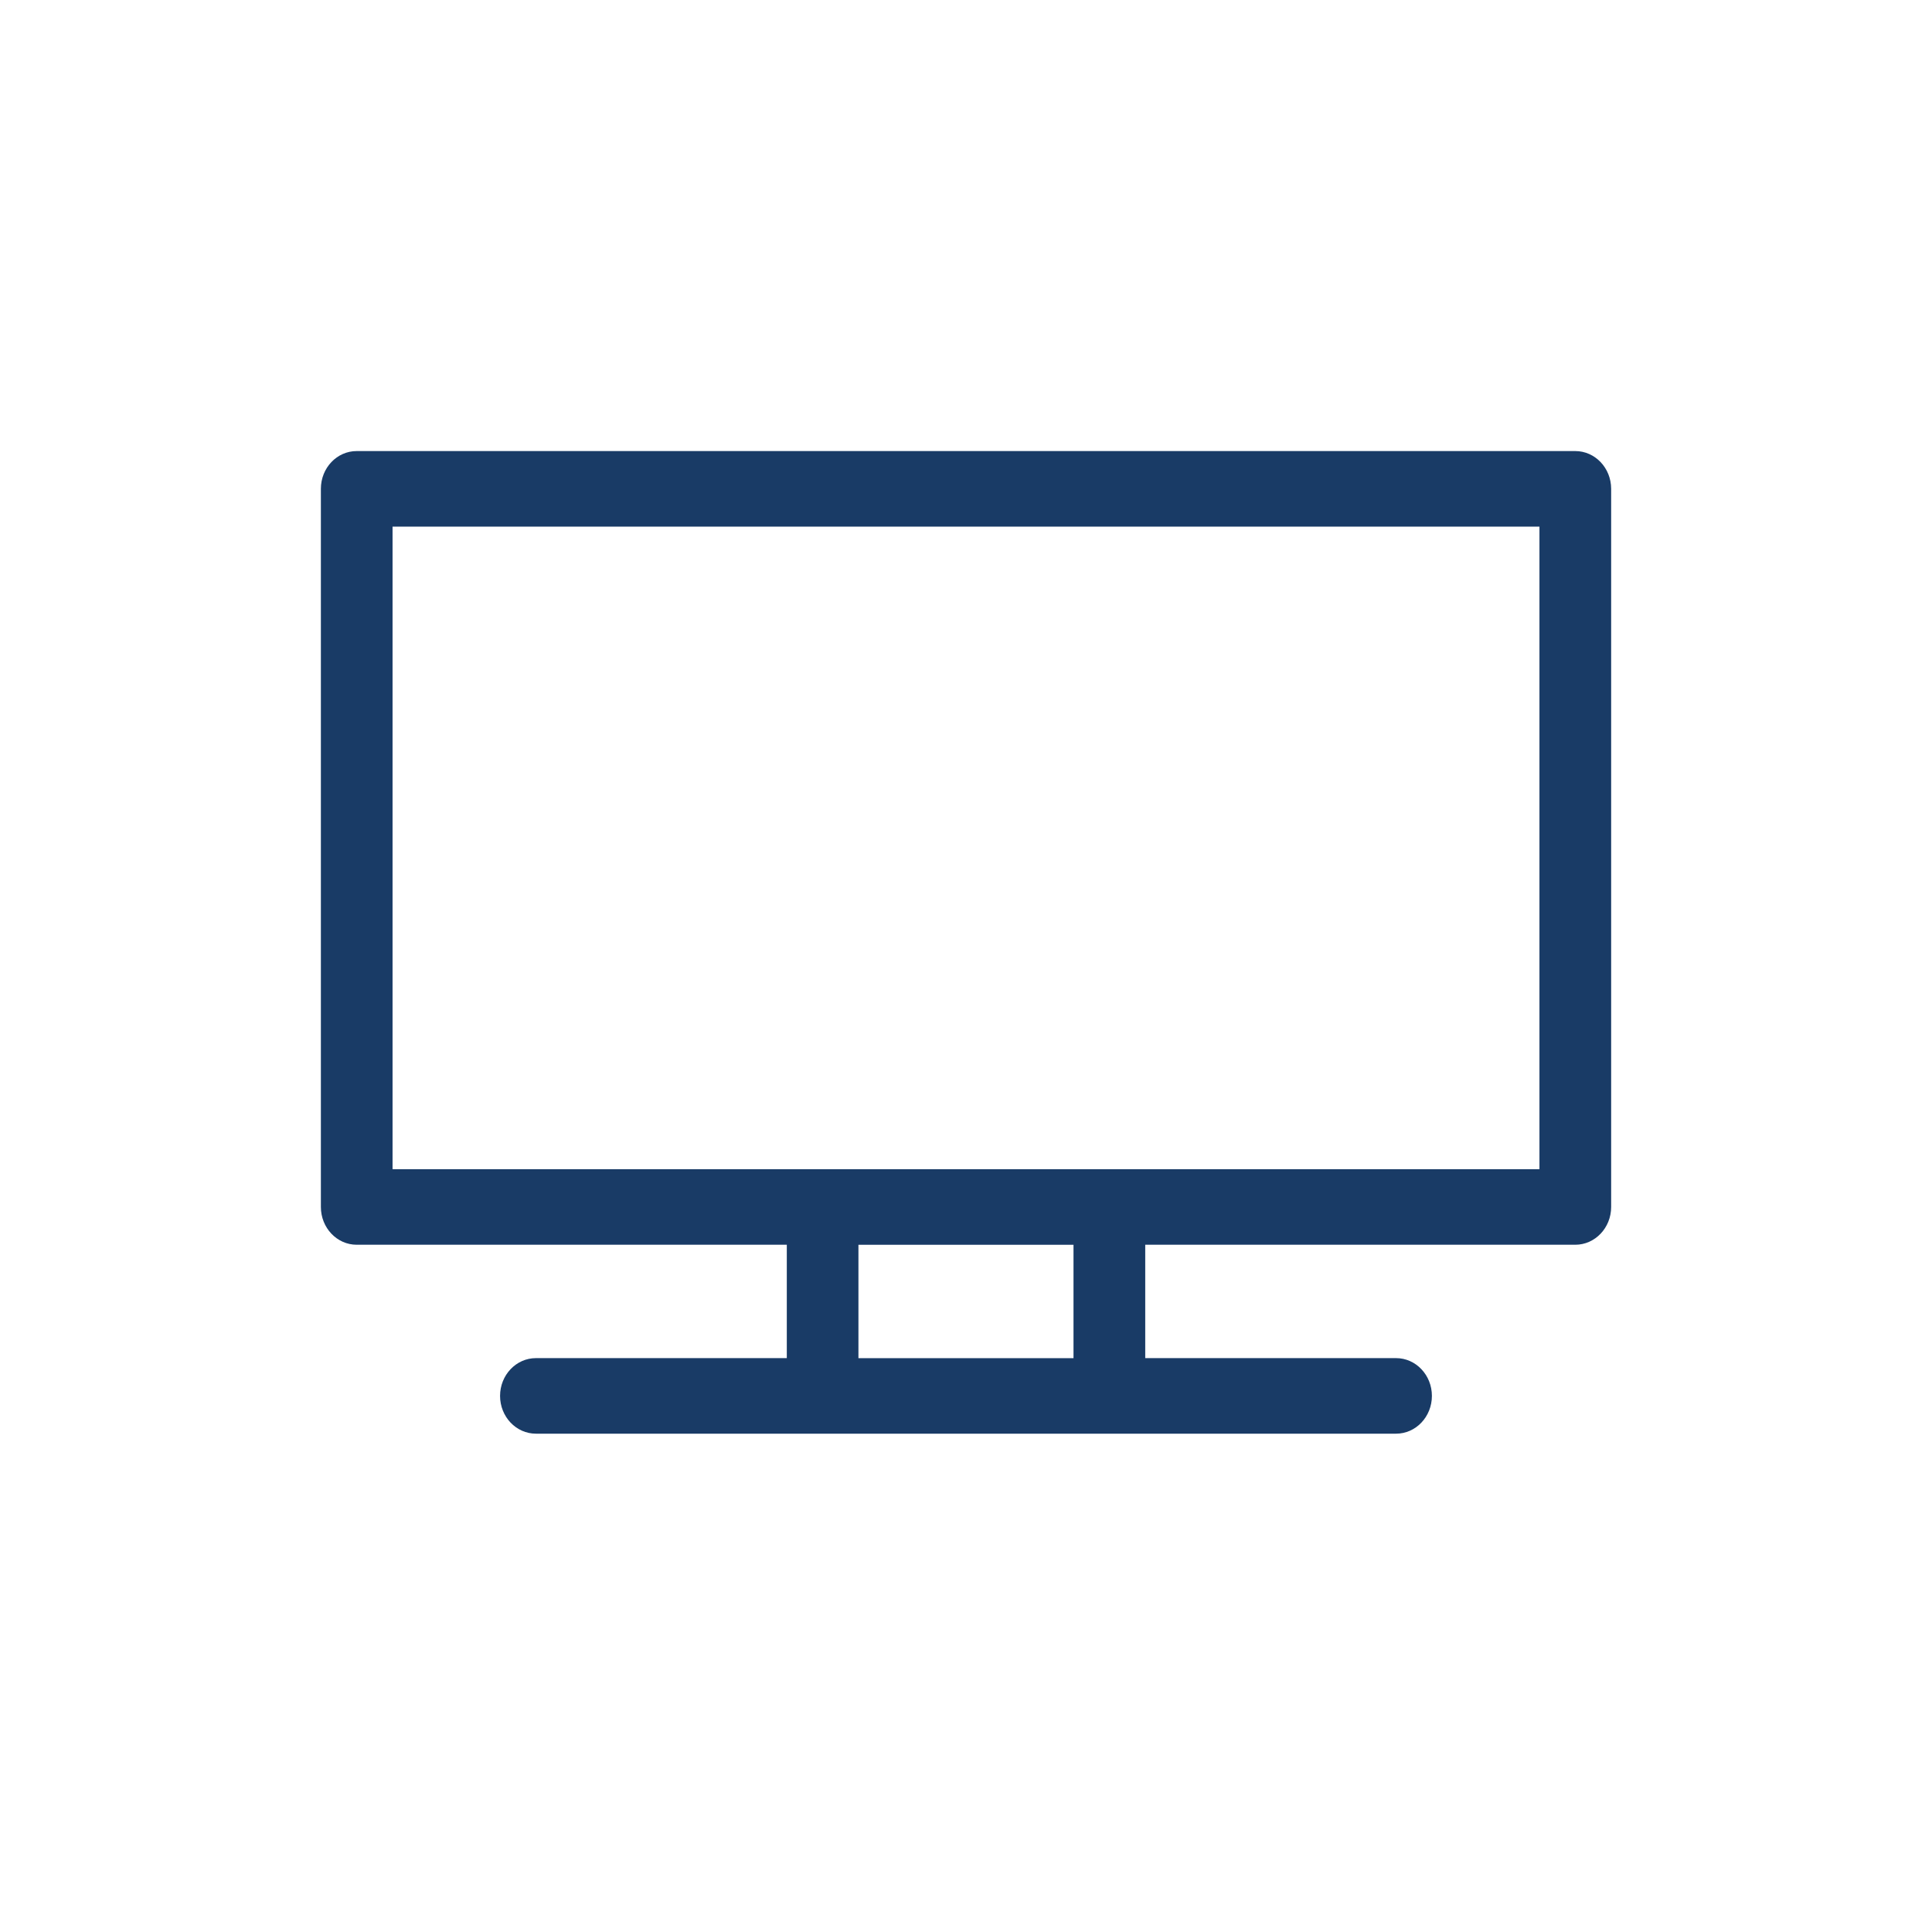
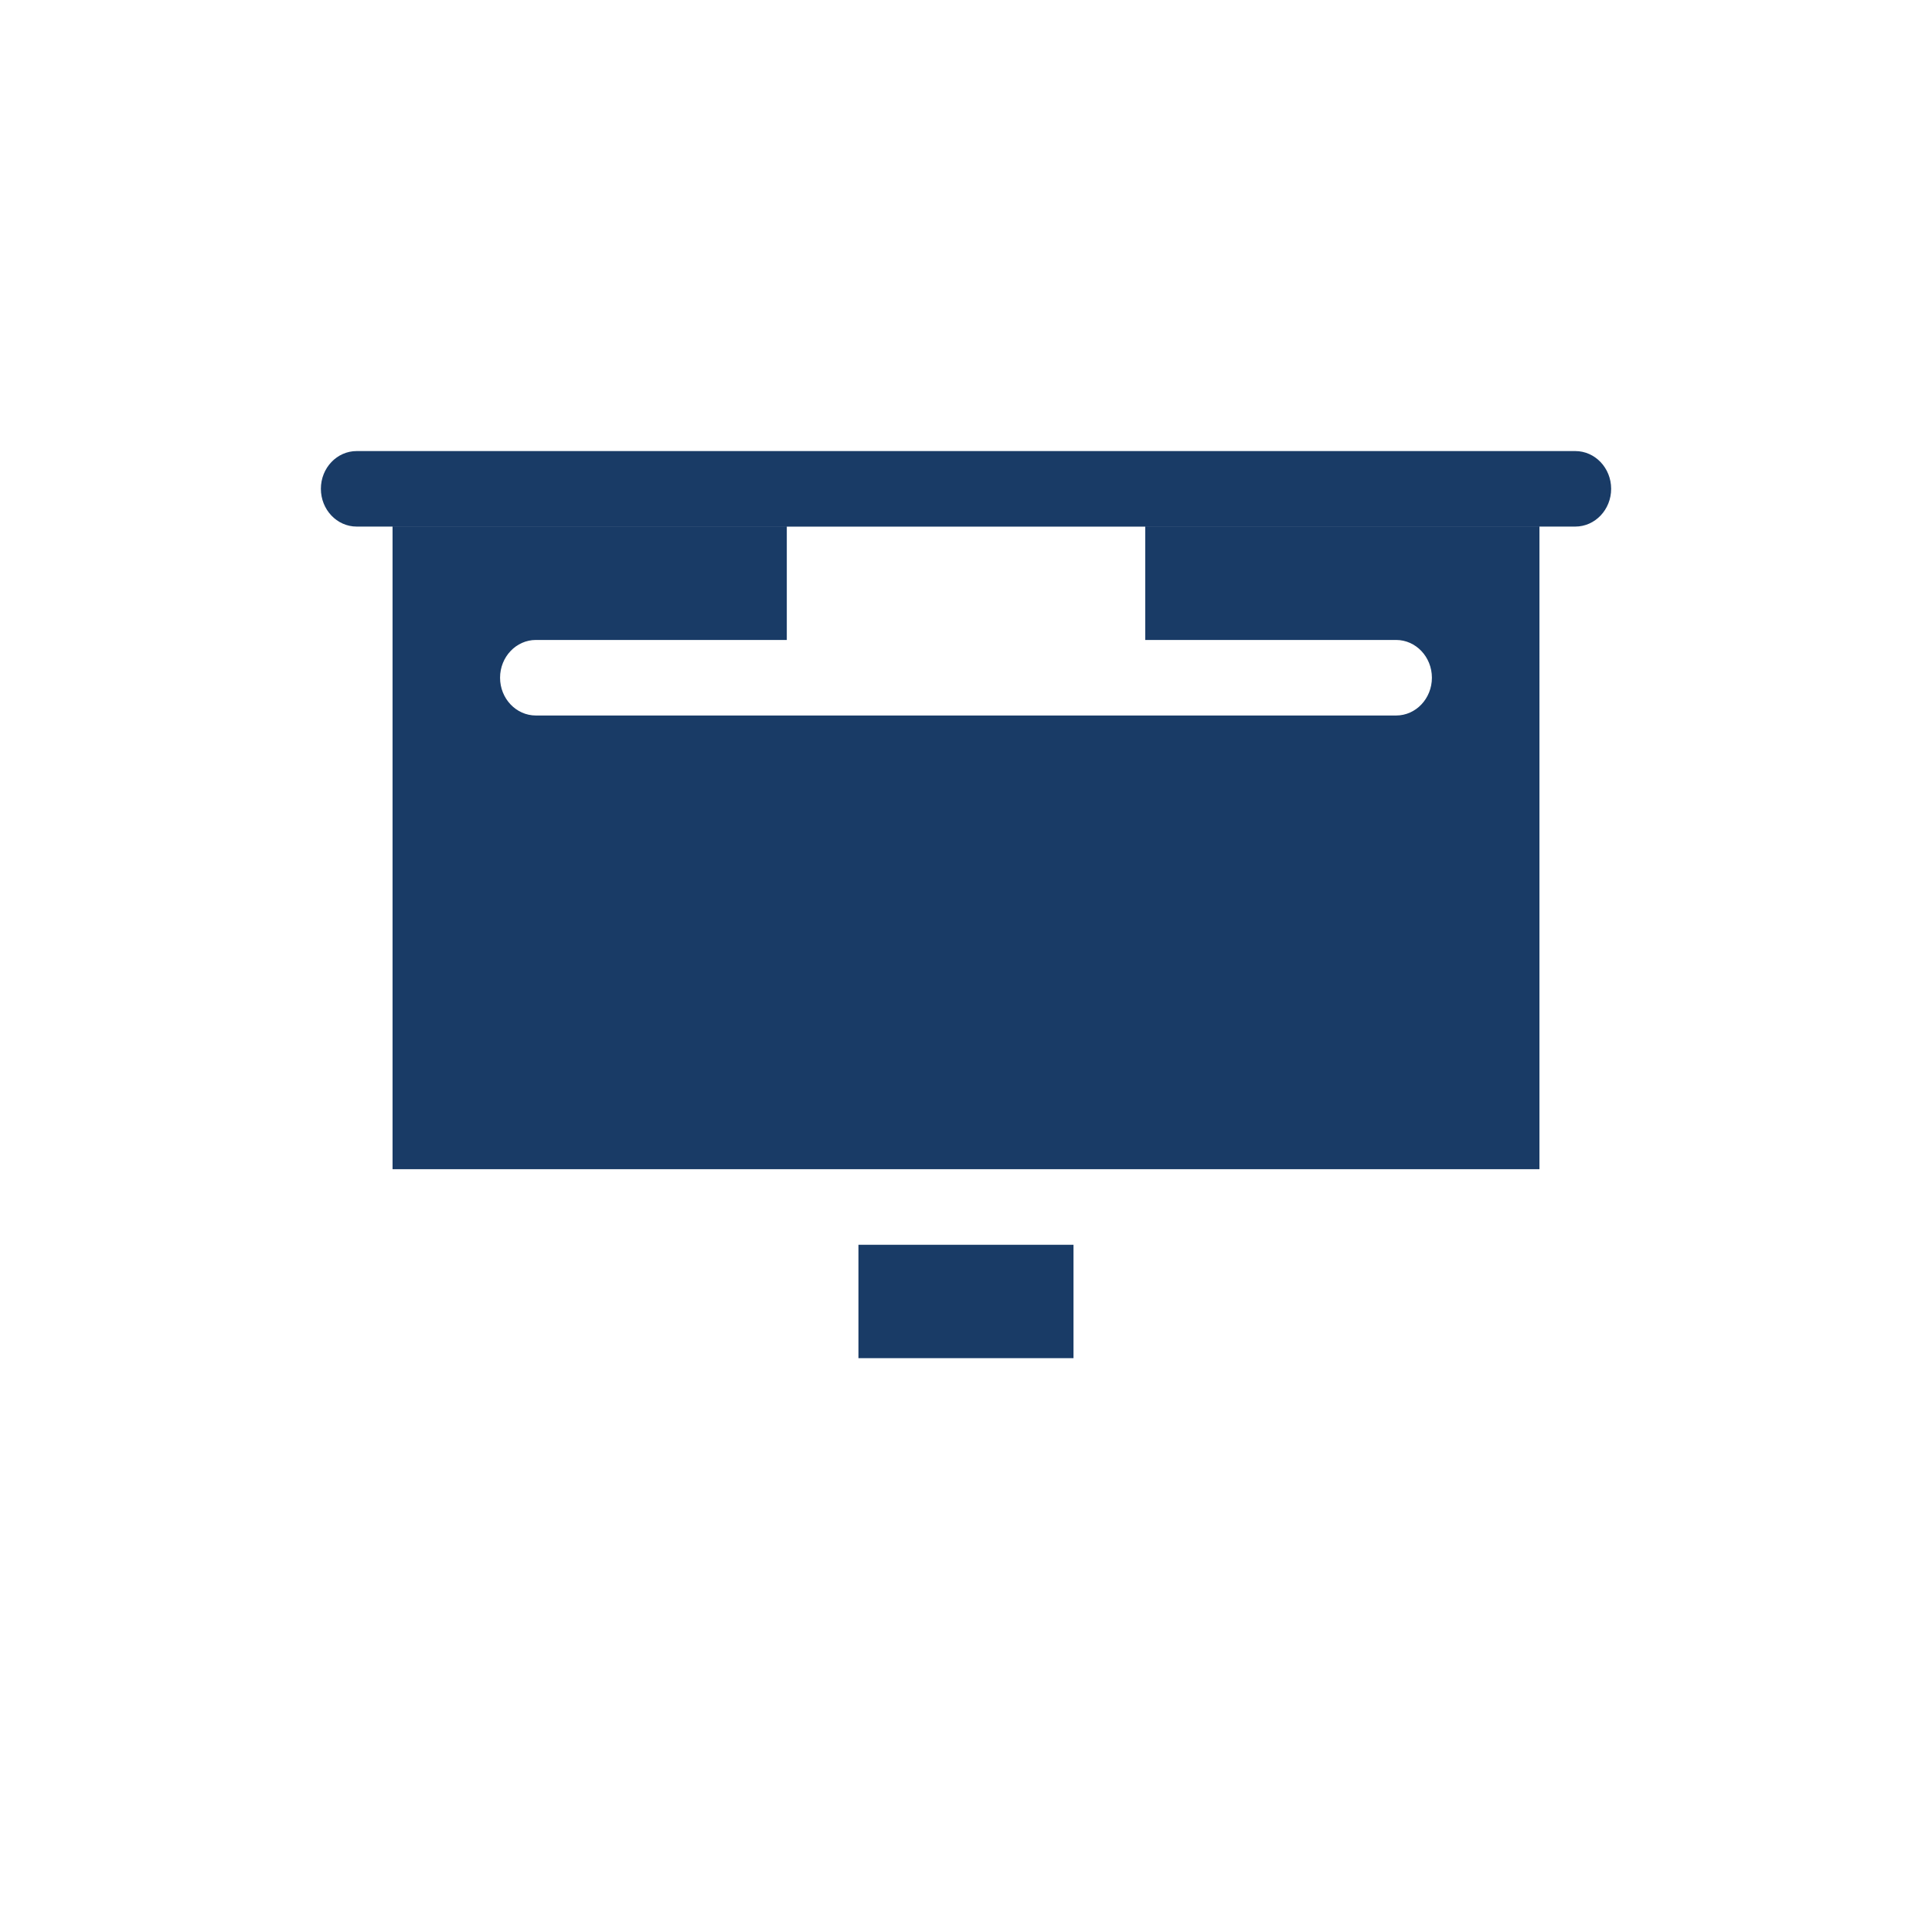
<svg xmlns="http://www.w3.org/2000/svg" version="1.1" id="Layer_1" x="0px" y="0px" width="56.693px" height="56.693px" viewBox="0 0 56.693 56.693" enable-background="new 0 0 56.693 56.693" xml:space="preserve">
-   <path fill="#193B66" d="M45.173,34.309H11.519V15.454h33.655V34.309z M31.501,39.854H25.19v-3.327h6.311V39.854z M46.224,13.236  H10.467c-0.581,0-1.051,0.496-1.051,1.107v21.074c0,0.612,0.47,1.109,1.051,1.109h12.621v3.327h-7.362  c-0.58,0-1.052,0.497-1.052,1.108c0,0.613,0.472,1.109,1.052,1.109h25.241c0.58,0,1.051-0.496,1.051-1.109  c0-0.611-0.471-1.108-1.051-1.108h-7.361v-3.327h12.619c0.582,0,1.053-0.497,1.053-1.109V14.343  C47.277,13.732,46.806,13.236,46.224,13.236" />
+   <path fill="#193B66" d="M45.173,34.309H11.519V15.454h33.655V34.309z M31.501,39.854H25.19v-3.327h6.311V39.854z M46.224,13.236  H10.467c-0.581,0-1.051,0.496-1.051,1.107c0,0.612,0.47,1.109,1.051,1.109h12.621v3.327h-7.362  c-0.58,0-1.052,0.497-1.052,1.108c0,0.613,0.472,1.109,1.052,1.109h25.241c0.58,0,1.051-0.496,1.051-1.109  c0-0.611-0.471-1.108-1.051-1.108h-7.361v-3.327h12.619c0.582,0,1.053-0.497,1.053-1.109V14.343  C47.277,13.732,46.806,13.236,46.224,13.236" />
</svg>